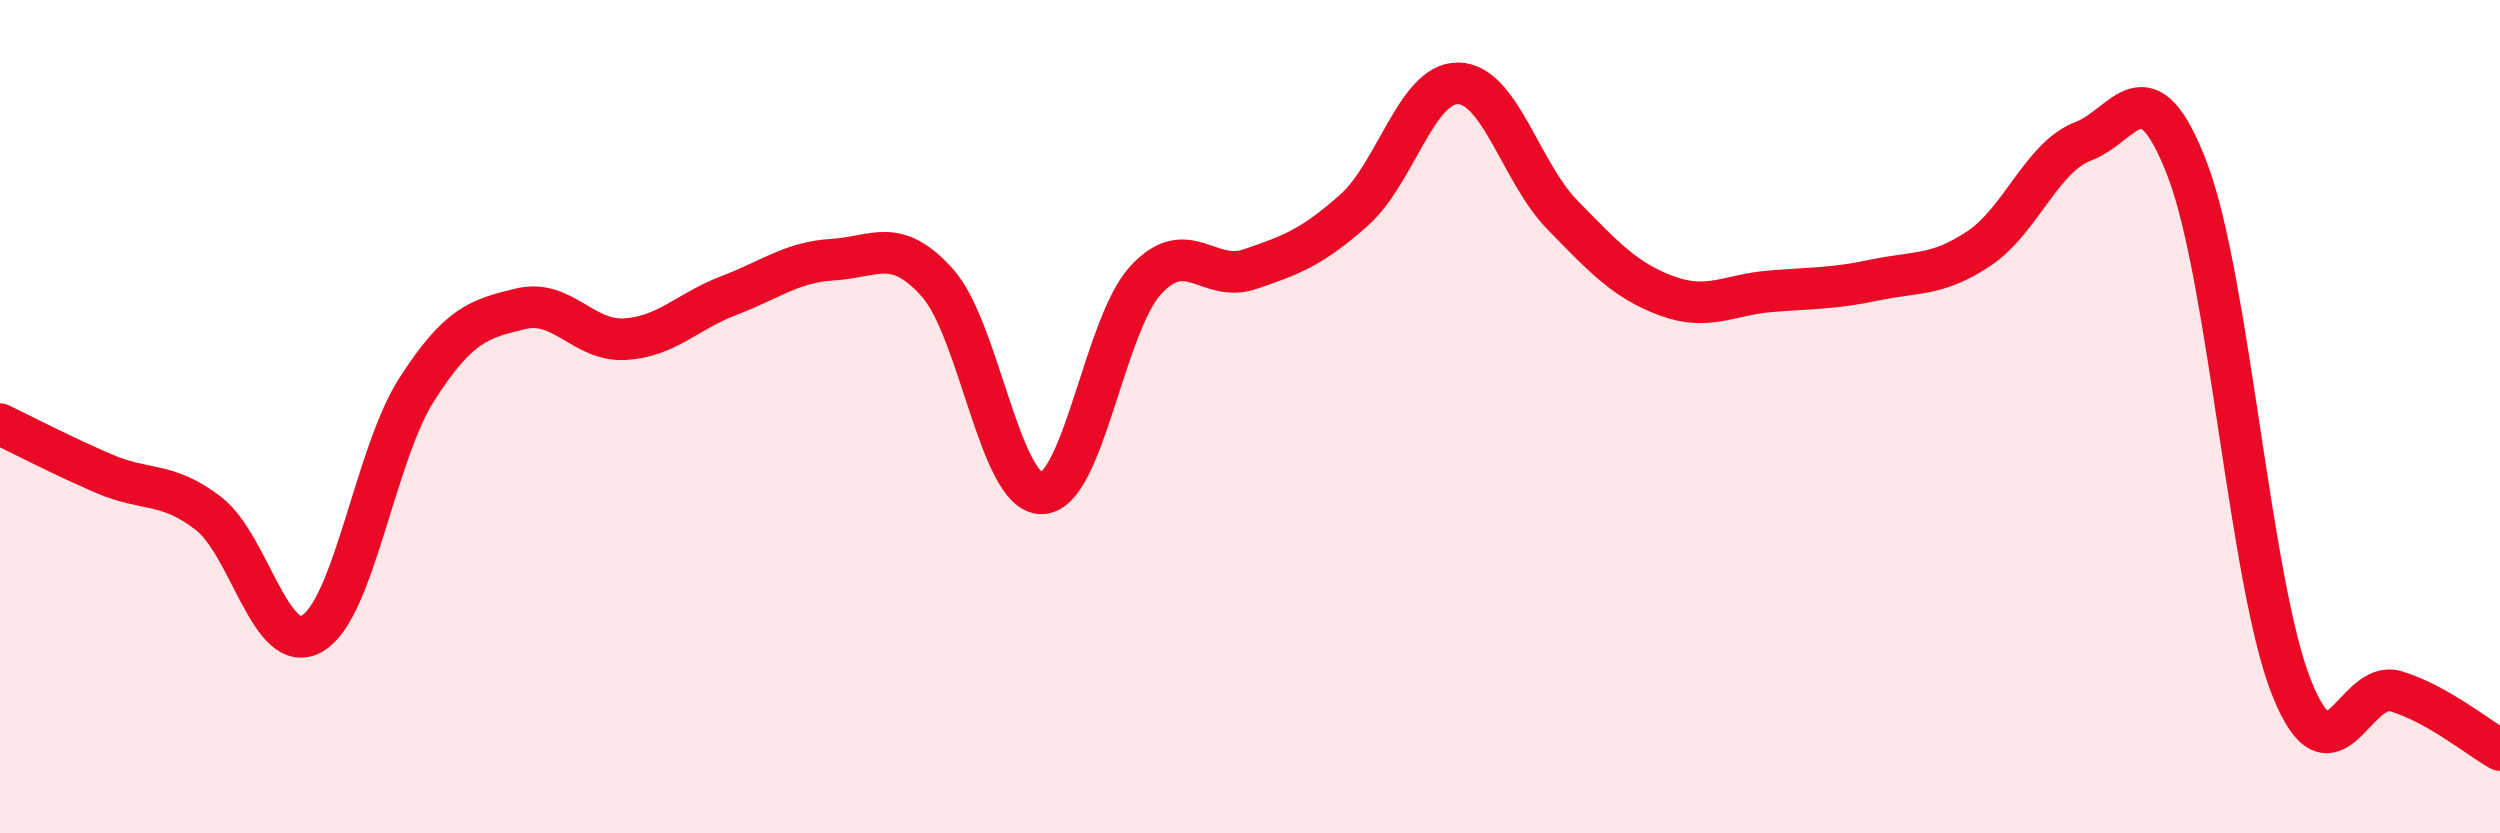
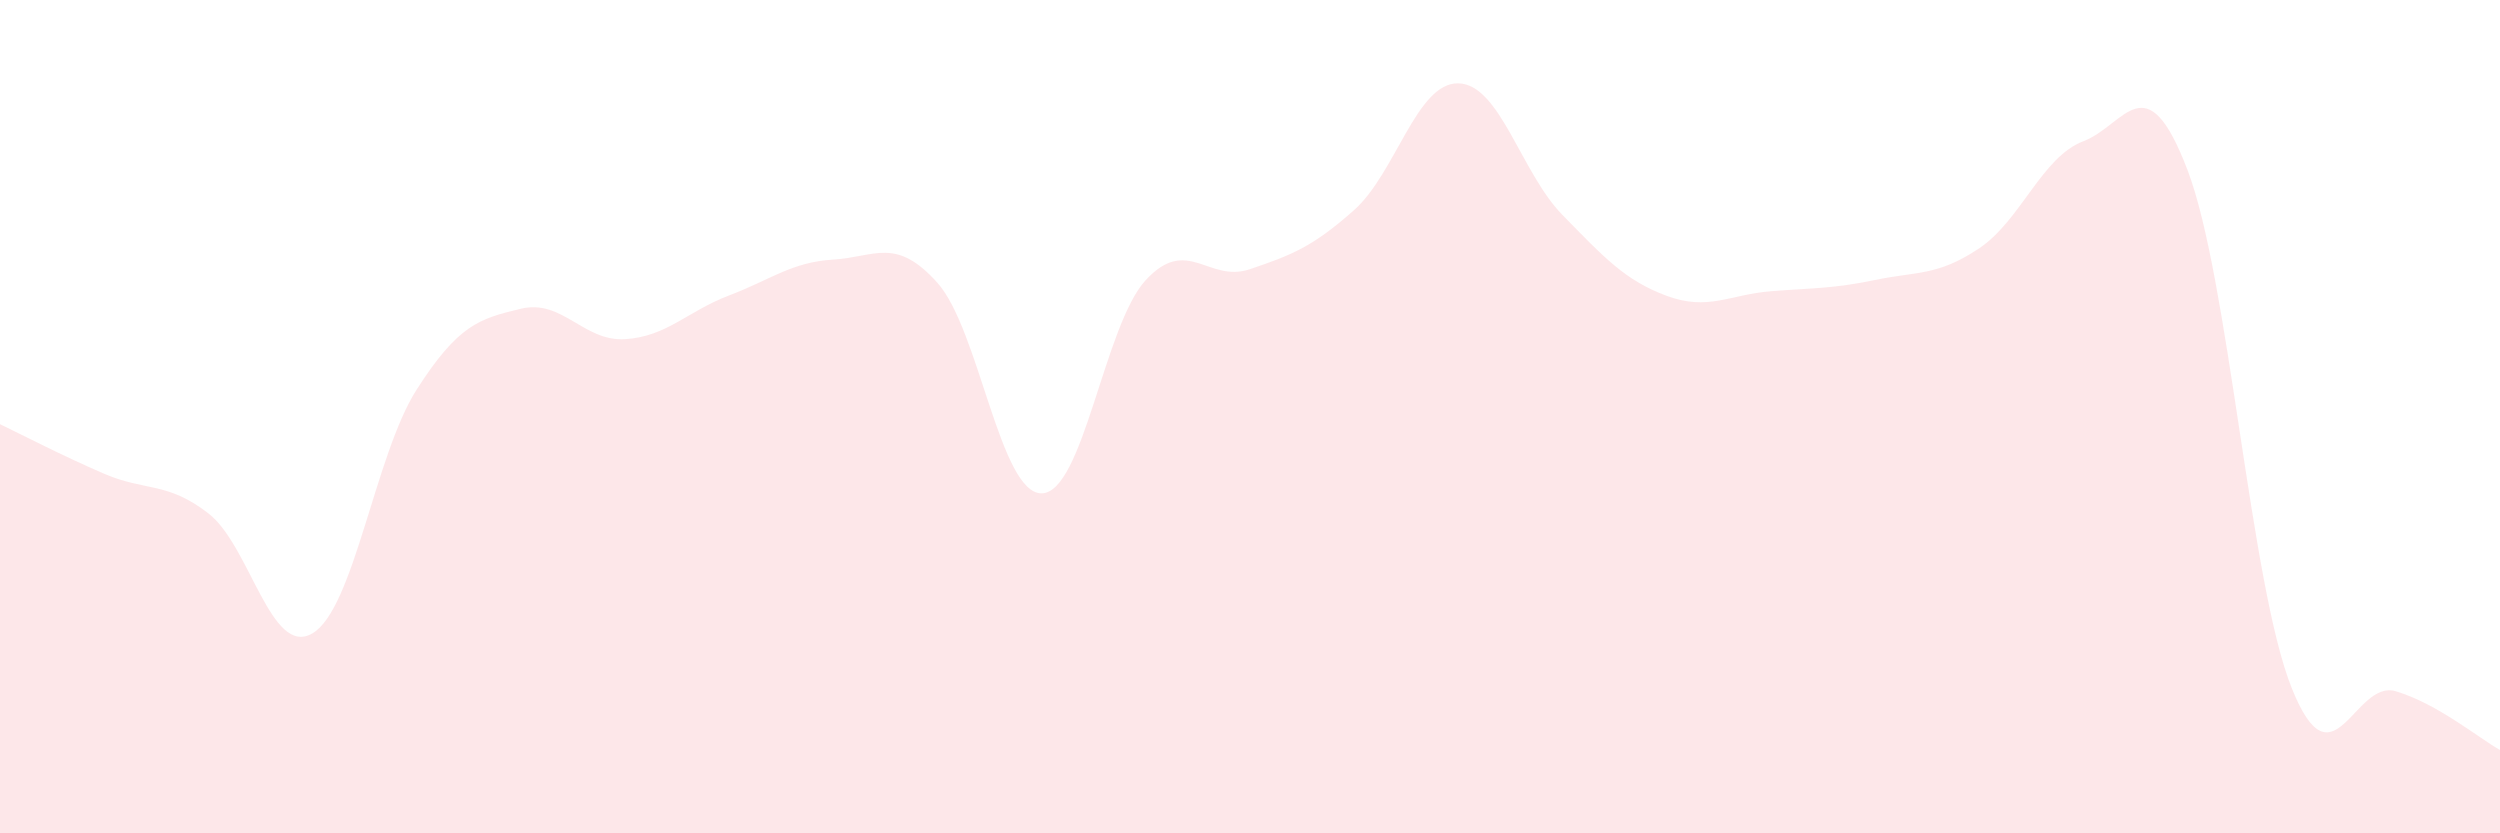
<svg xmlns="http://www.w3.org/2000/svg" width="60" height="20" viewBox="0 0 60 20">
  <path d="M 0,10.18 C 0.5,10.42 1.5,10.94 2.5,11.37 C 3.5,11.8 4,11.55 5,12.32 C 6,13.09 6.5,15.79 7.5,15.2 C 8.5,14.61 9,10.91 10,9.35 C 11,7.79 11.5,7.65 12.5,7.41 C 13.5,7.17 14,8.2 15,8.14 C 16,8.08 16.5,7.47 17.5,7.09 C 18.5,6.71 19,6.29 20,6.23 C 21,6.17 21.5,5.67 22.5,6.79 C 23.5,7.91 24,11.85 25,11.84 C 26,11.83 26.5,7.8 27.5,6.72 C 28.5,5.64 29,6.8 30,6.46 C 31,6.12 31.5,5.93 32.5,5.04 C 33.5,4.15 34,1.98 35,2 C 36,2.02 36.5,4.14 37.5,5.16 C 38.5,6.18 39,6.73 40,7.1 C 41,7.47 41.5,7.07 42.5,6.99 C 43.5,6.91 44,6.93 45,6.72 C 46,6.51 46.5,6.63 47.5,5.96 C 48.5,5.29 49,3.77 50,3.39 C 51,3.01 51.5,1.46 52.5,4.08 C 53.5,6.7 54,14.01 55,16.51 C 56,19.01 56.5,16.29 57.5,16.59 C 58.5,16.89 59.5,17.72 60,18L60 20L0 20Z" fill="#EB0A25" opacity="0.1" stroke-linecap="round" stroke-linejoin="round" />
-   <path d="M 0,10.18 C 0.5,10.42 1.5,10.94 2.5,11.37 C 3.5,11.8 4,11.55 5,12.32 C 6,13.09 6.5,15.79 7.5,15.2 C 8.5,14.61 9,10.91 10,9.35 C 11,7.79 11.5,7.65 12.5,7.41 C 13.5,7.17 14,8.2 15,8.14 C 16,8.08 16.5,7.47 17.5,7.09 C 18.5,6.71 19,6.29 20,6.23 C 21,6.17 21.5,5.67 22.5,6.79 C 23.5,7.91 24,11.85 25,11.84 C 26,11.83 26.5,7.8 27.5,6.72 C 28.5,5.64 29,6.8 30,6.46 C 31,6.12 31.5,5.93 32.5,5.04 C 33.5,4.15 34,1.98 35,2 C 36,2.02 36.5,4.14 37.5,5.16 C 38.5,6.18 39,6.73 40,7.1 C 41,7.47 41.5,7.07 42.5,6.99 C 43.5,6.91 44,6.93 45,6.72 C 46,6.51 46.5,6.63 47.5,5.96 C 48.5,5.29 49,3.77 50,3.39 C 51,3.01 51.5,1.46 52.5,4.08 C 53.5,6.7 54,14.01 55,16.51 C 56,19.01 56.5,16.29 57.5,16.59 C 58.5,16.89 59.5,17.72 60,18" stroke="#EB0A25" stroke-width="1" fill="none" stroke-linecap="round" stroke-linejoin="round" />
</svg>